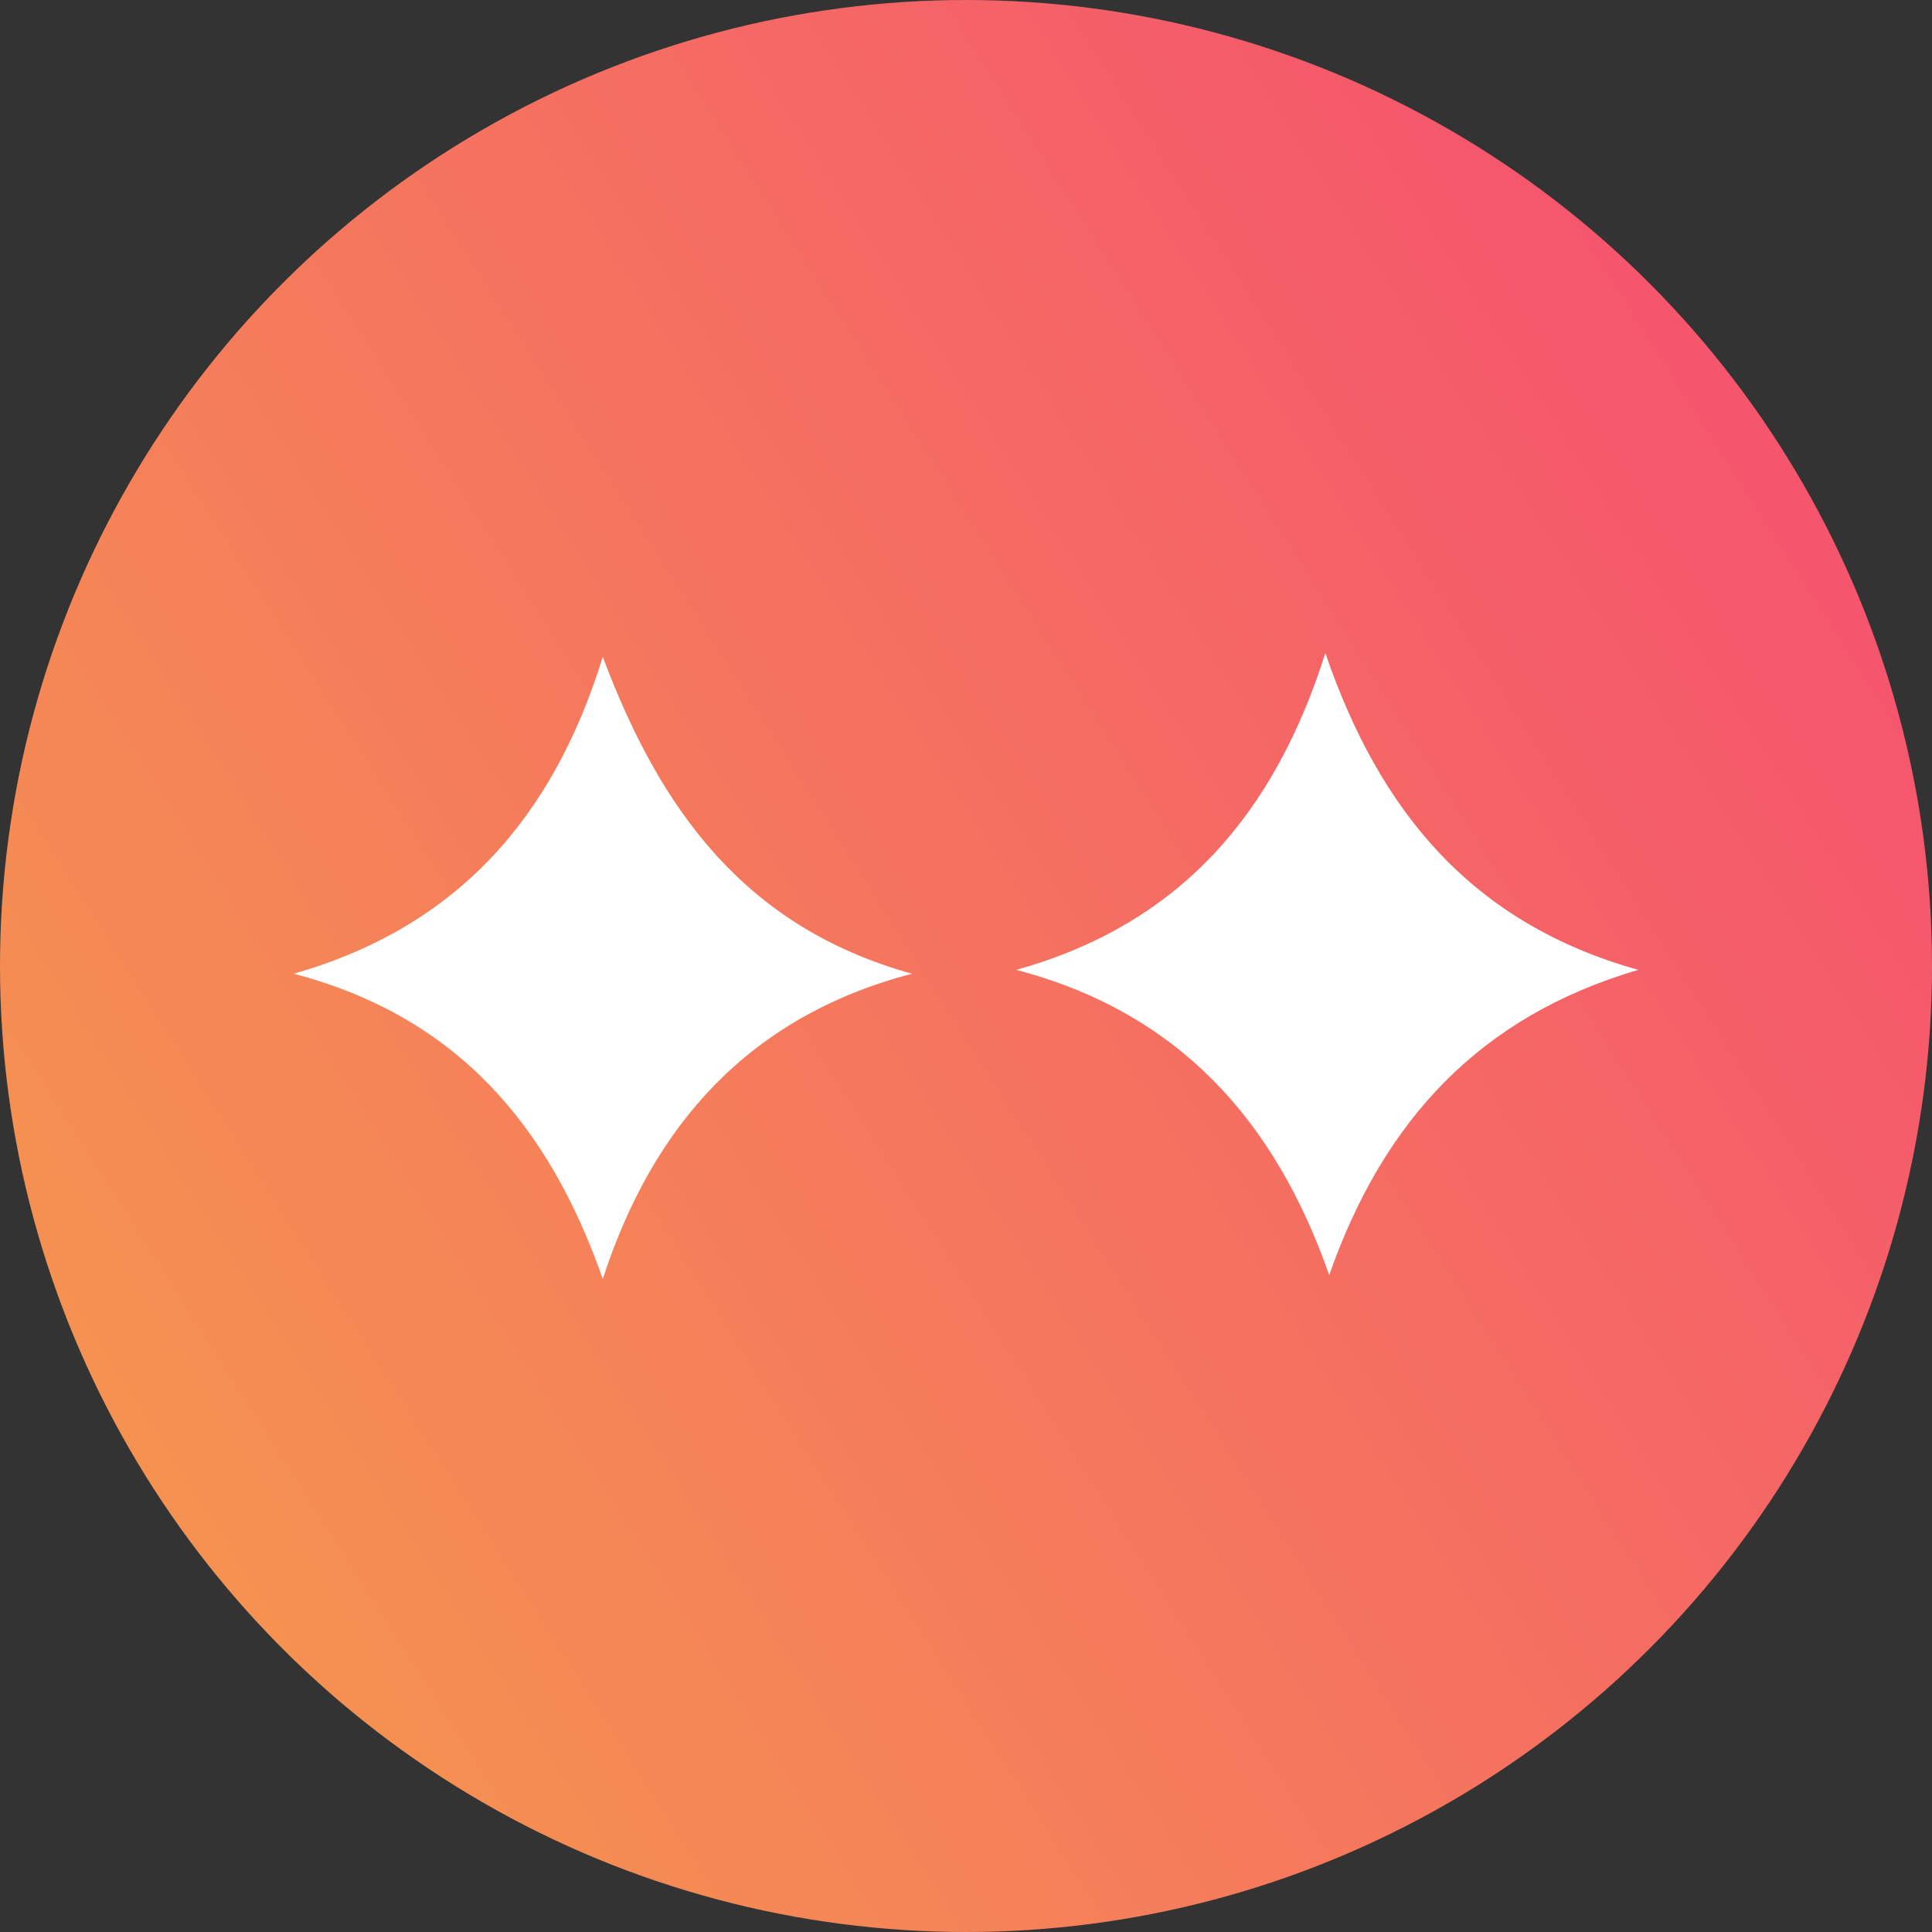
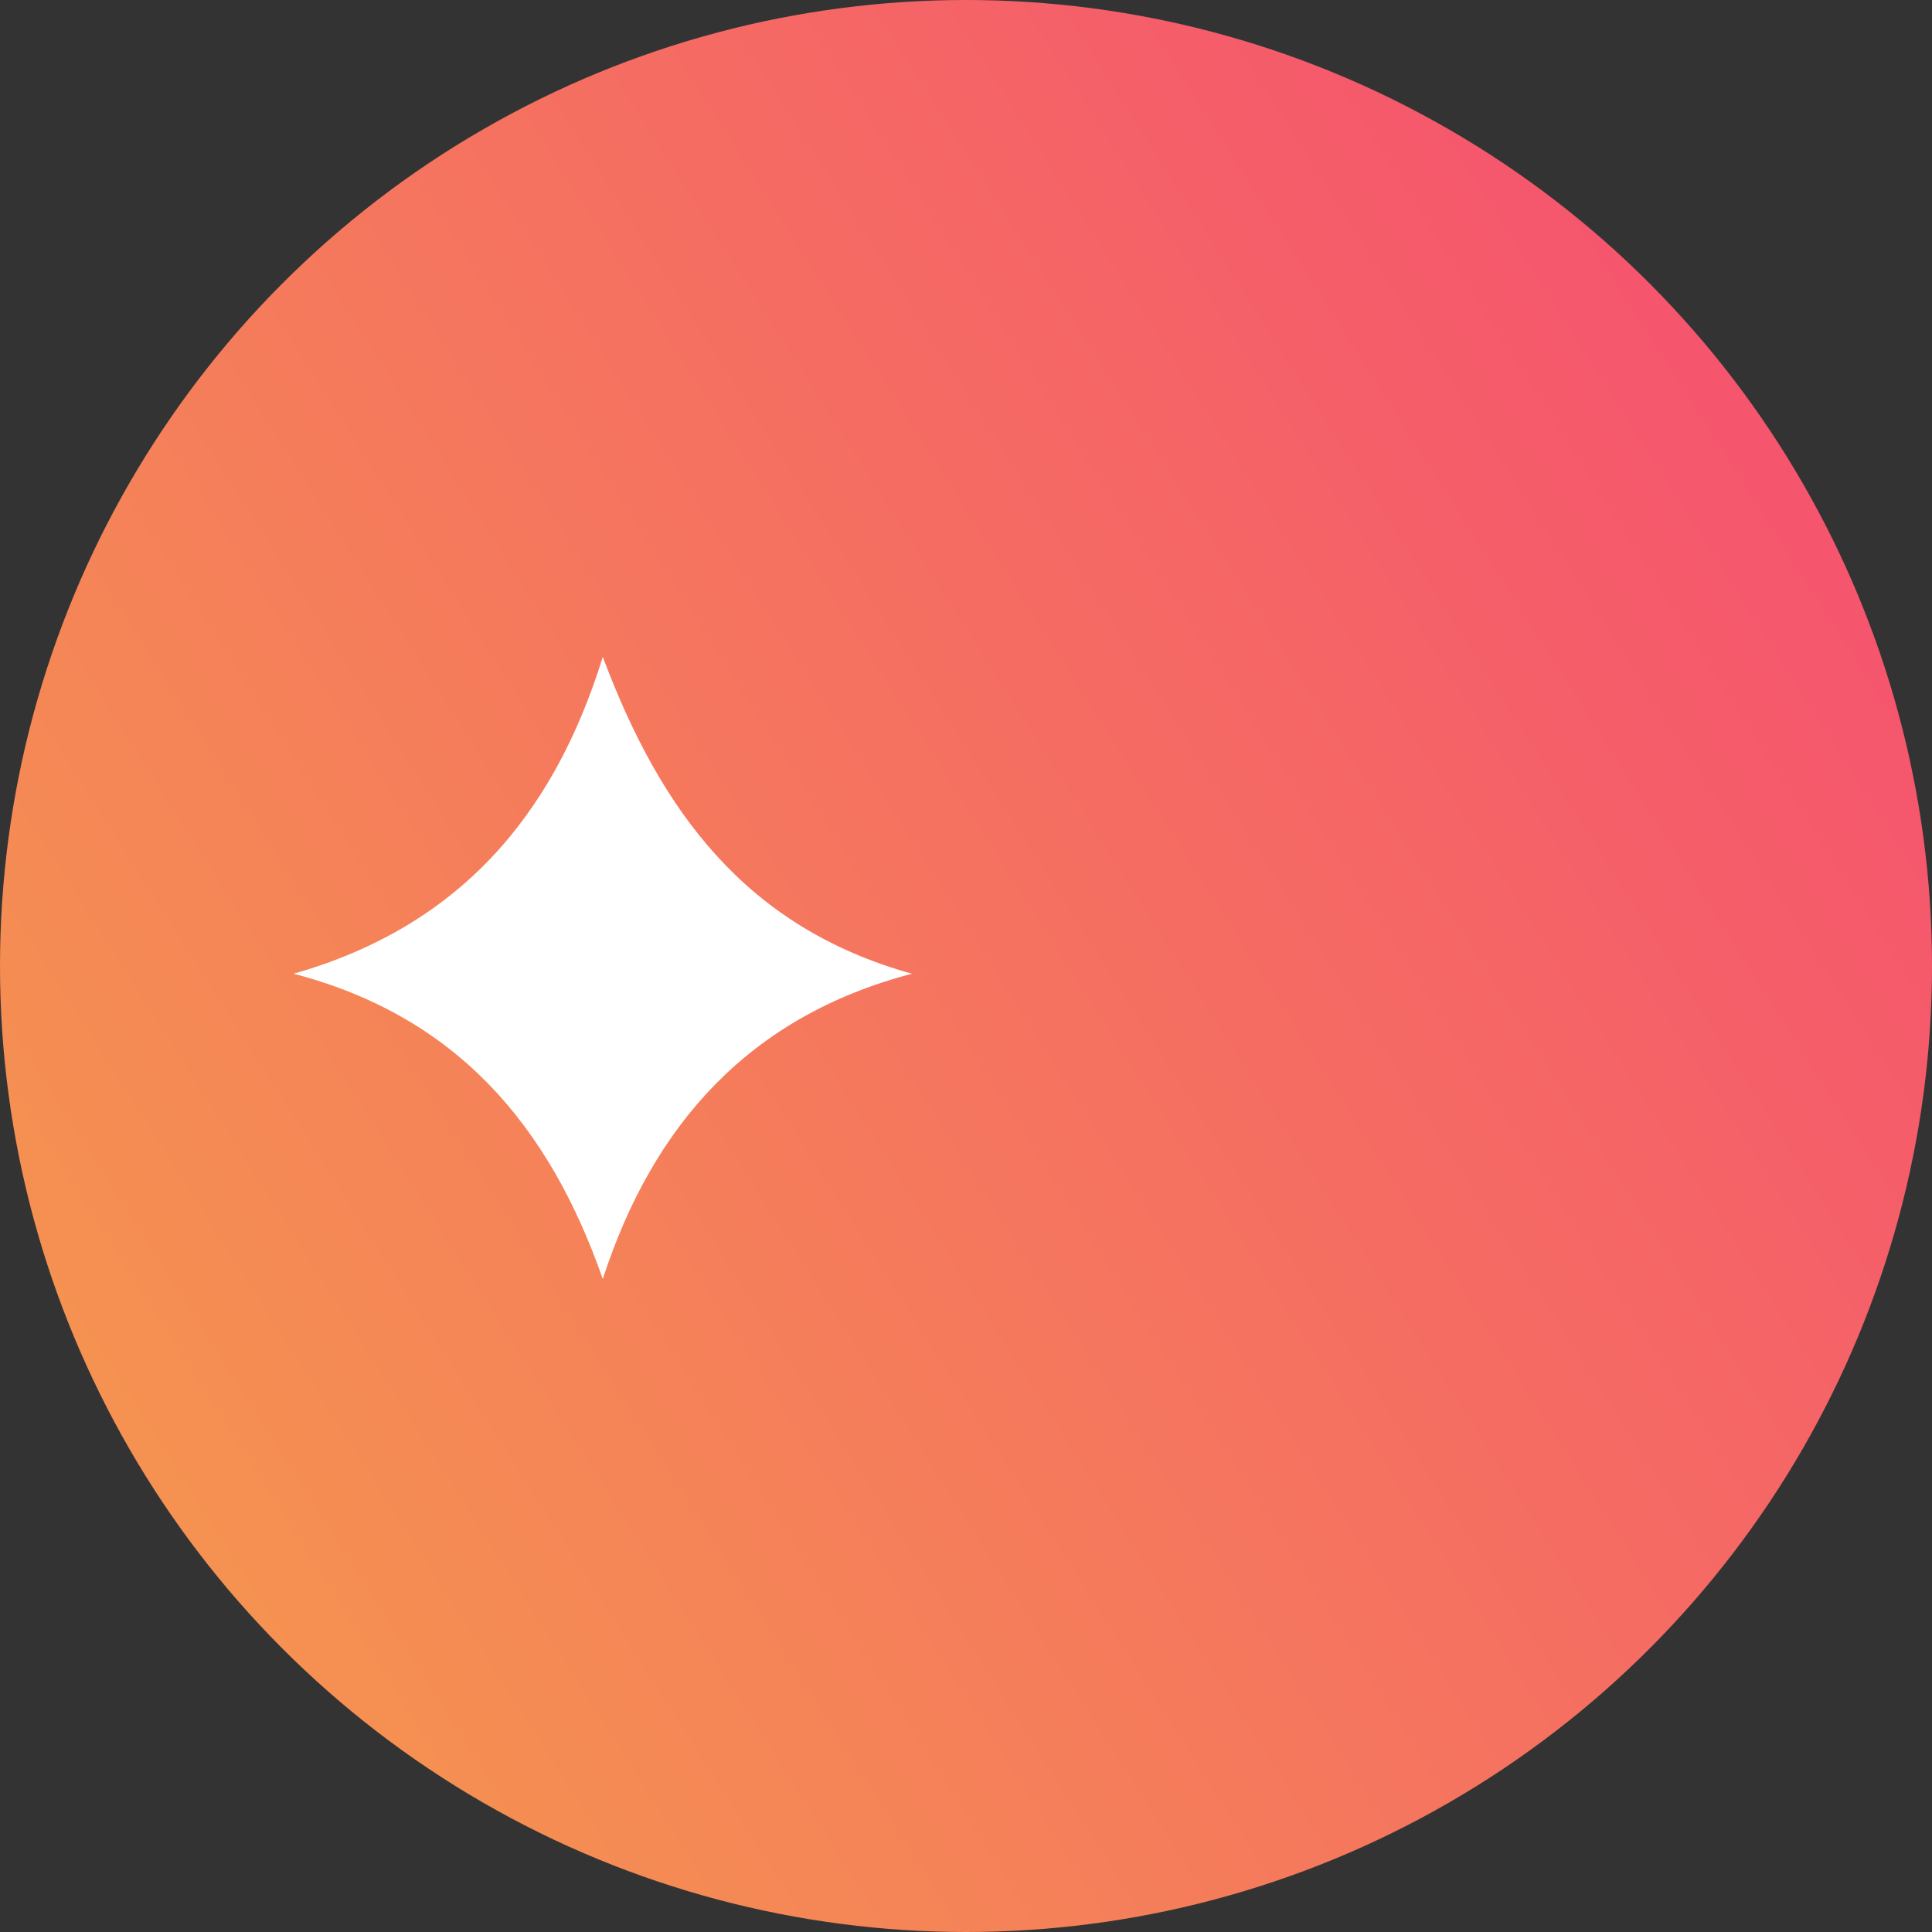
<svg xmlns="http://www.w3.org/2000/svg" version="1.1" id="Calque_1" x="0px" y="0px" viewBox="0 0 50 50" style="enable-background:new 0 0 50 50;" xml:space="preserve">
  <rect x="0" y="0" width="50" height="50" fill="#333333" stroke="none" />
  <style type="text/css">
	.st0{fill-rule:evenodd;clip-rule:evenodd;fill:url(#SVGID_1_);}
	.st1{fill:#FFFFFF;}
</style>
  <g>
    <linearGradient id="SVGID_1_" gradientUnits="userSpaceOnUse" x1="-25.731" y1="57.283" x2="180.519" y2="-73.966">
      <stop offset="0" style="stop-color:#F4BC3D" />
      <stop offset="0.51" style="stop-color:#F62584" />
      <stop offset="1" style="stop-color:#7209B6" />
    </linearGradient>
    <circle class="st0" cx="25" cy="25" r="25" />
    <g>
      <path class="st1" d="M15.6,33.1c-1.4-4-3.8-6.8-8-7.9c4.2-1.2,6.7-4,8-8.2c1.5,4,3.7,7,8,8.2C19.4,26.3,16.9,29.1,15.6,33.1z" />
-       <path class="st1" d="M34.4,33c-1.4-4-3.9-6.8-8.1-7.9c4.3-1.2,6.7-4.1,8-8.2c1.4,4.1,3.8,7,8.1,8.2C38.3,26.3,35.8,29,34.4,33z" />
    </g>
  </g>
</svg>